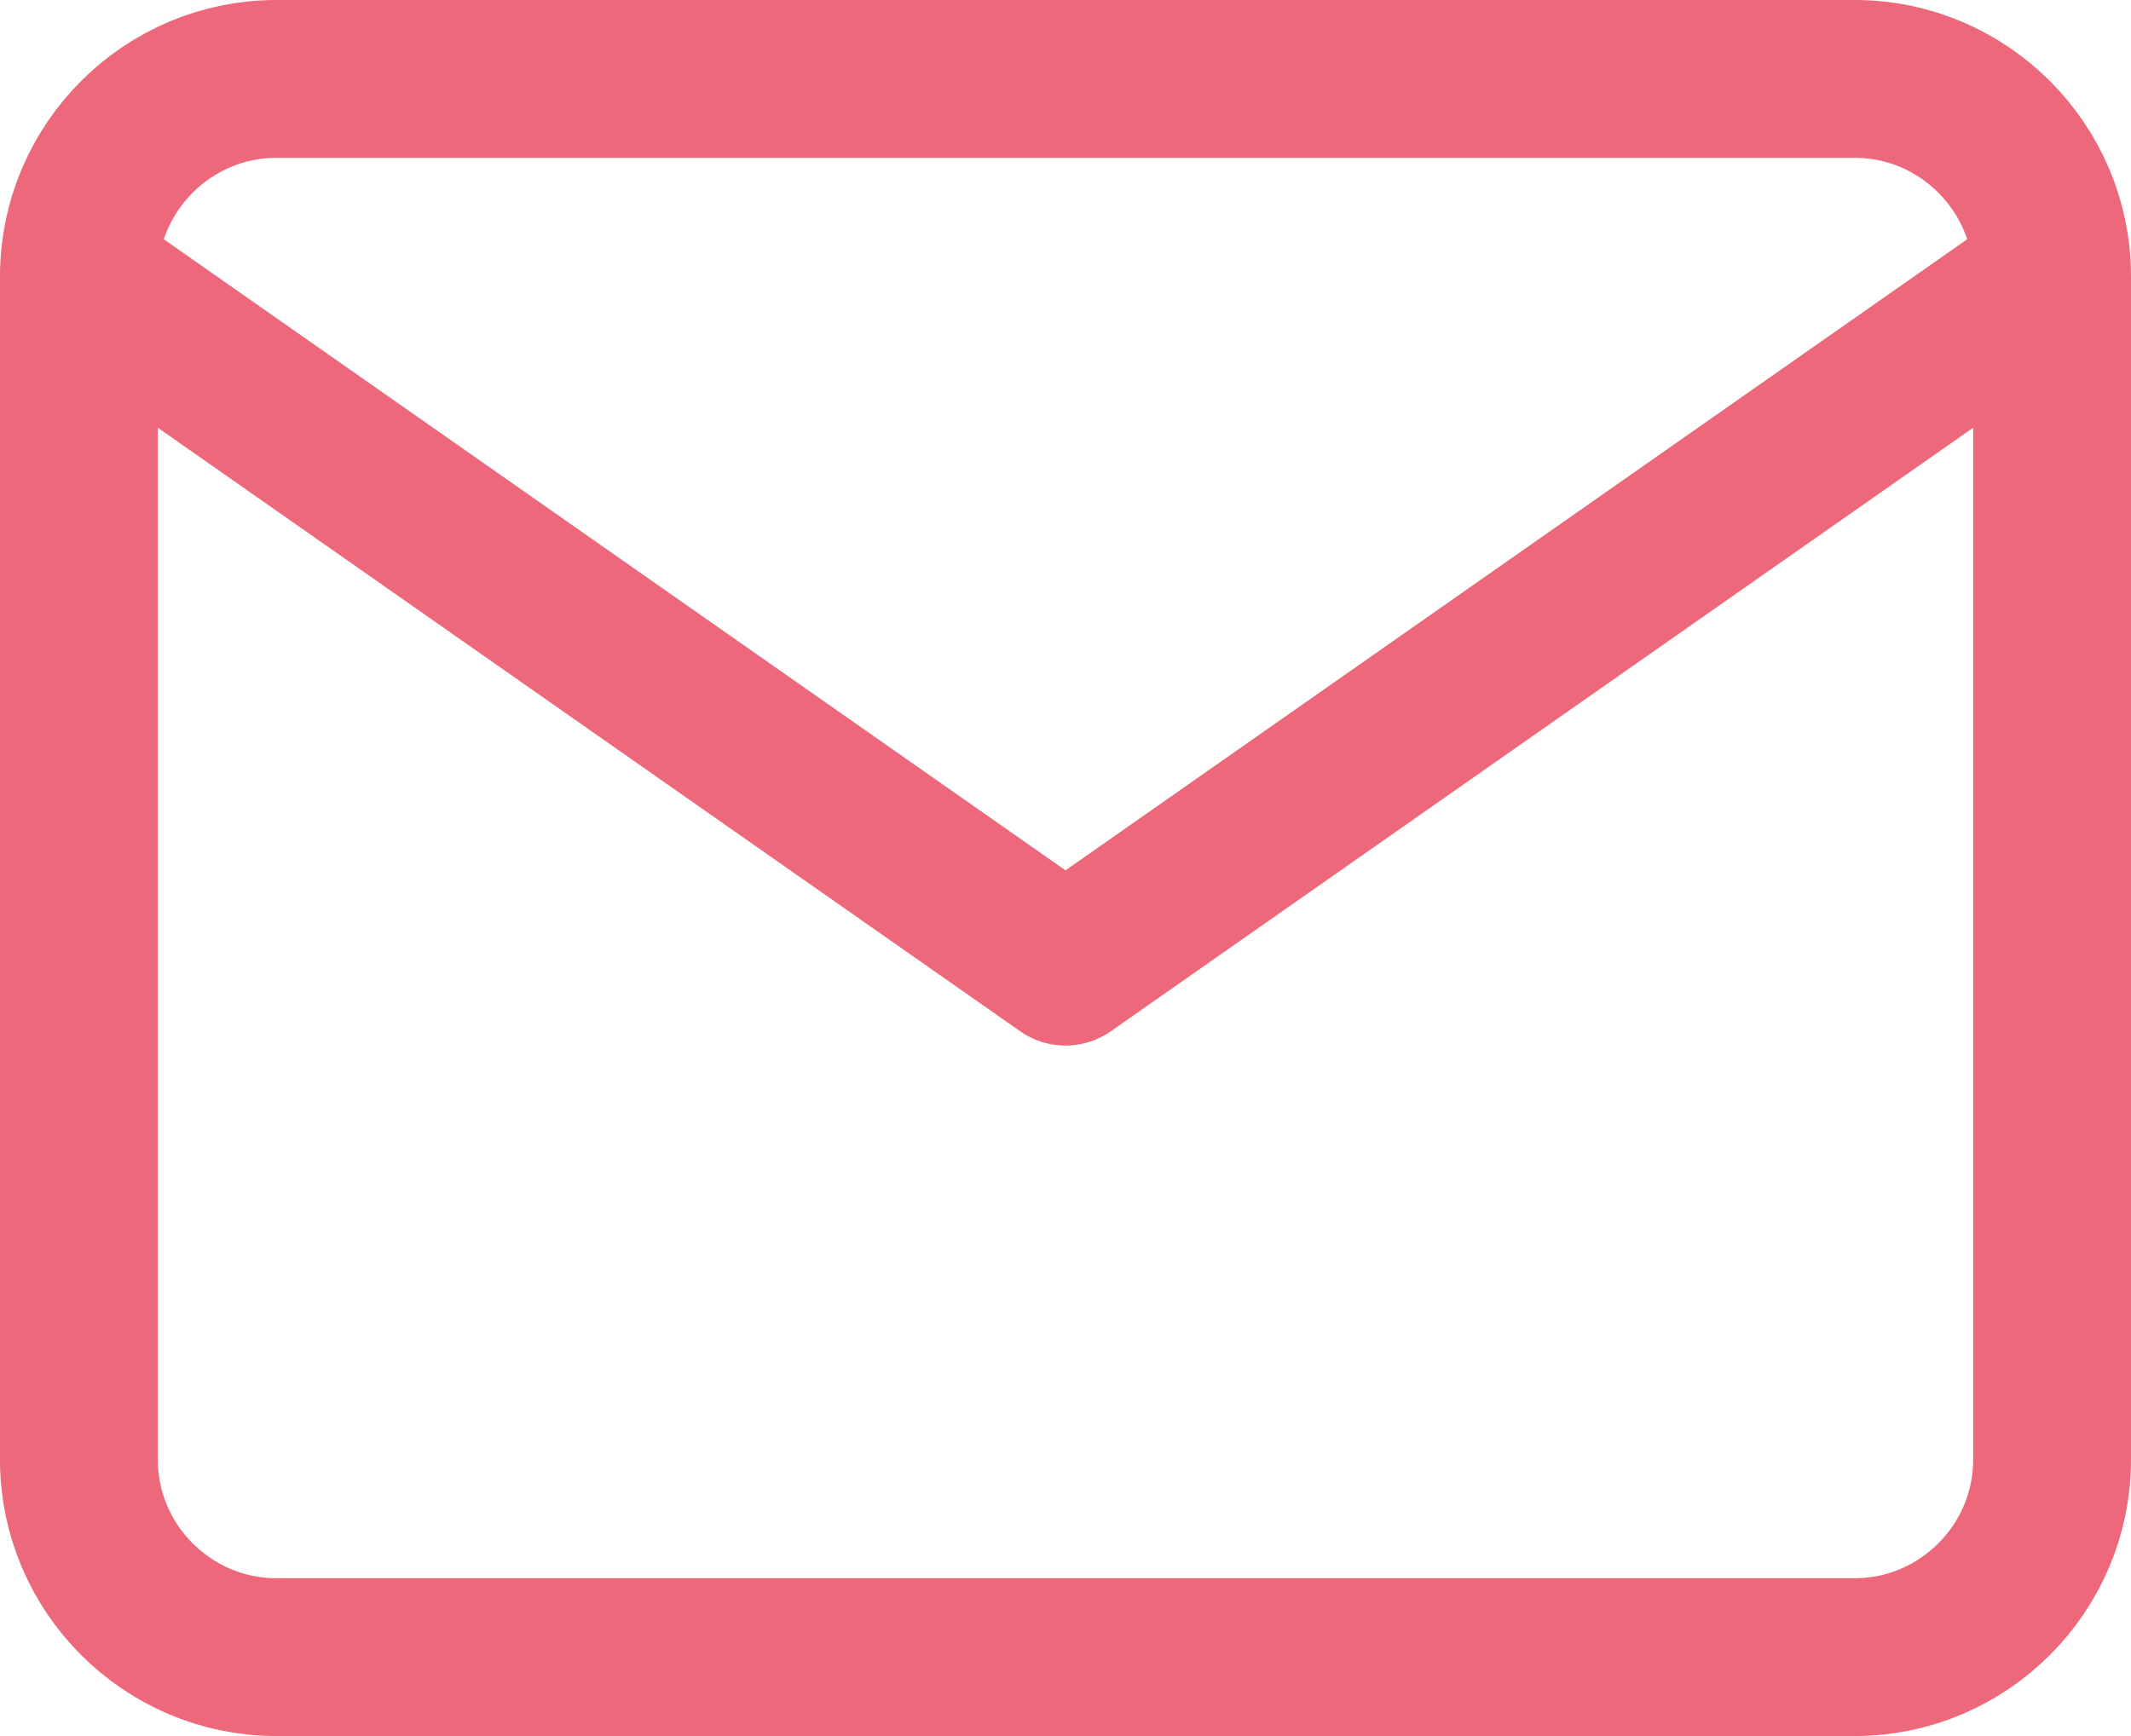
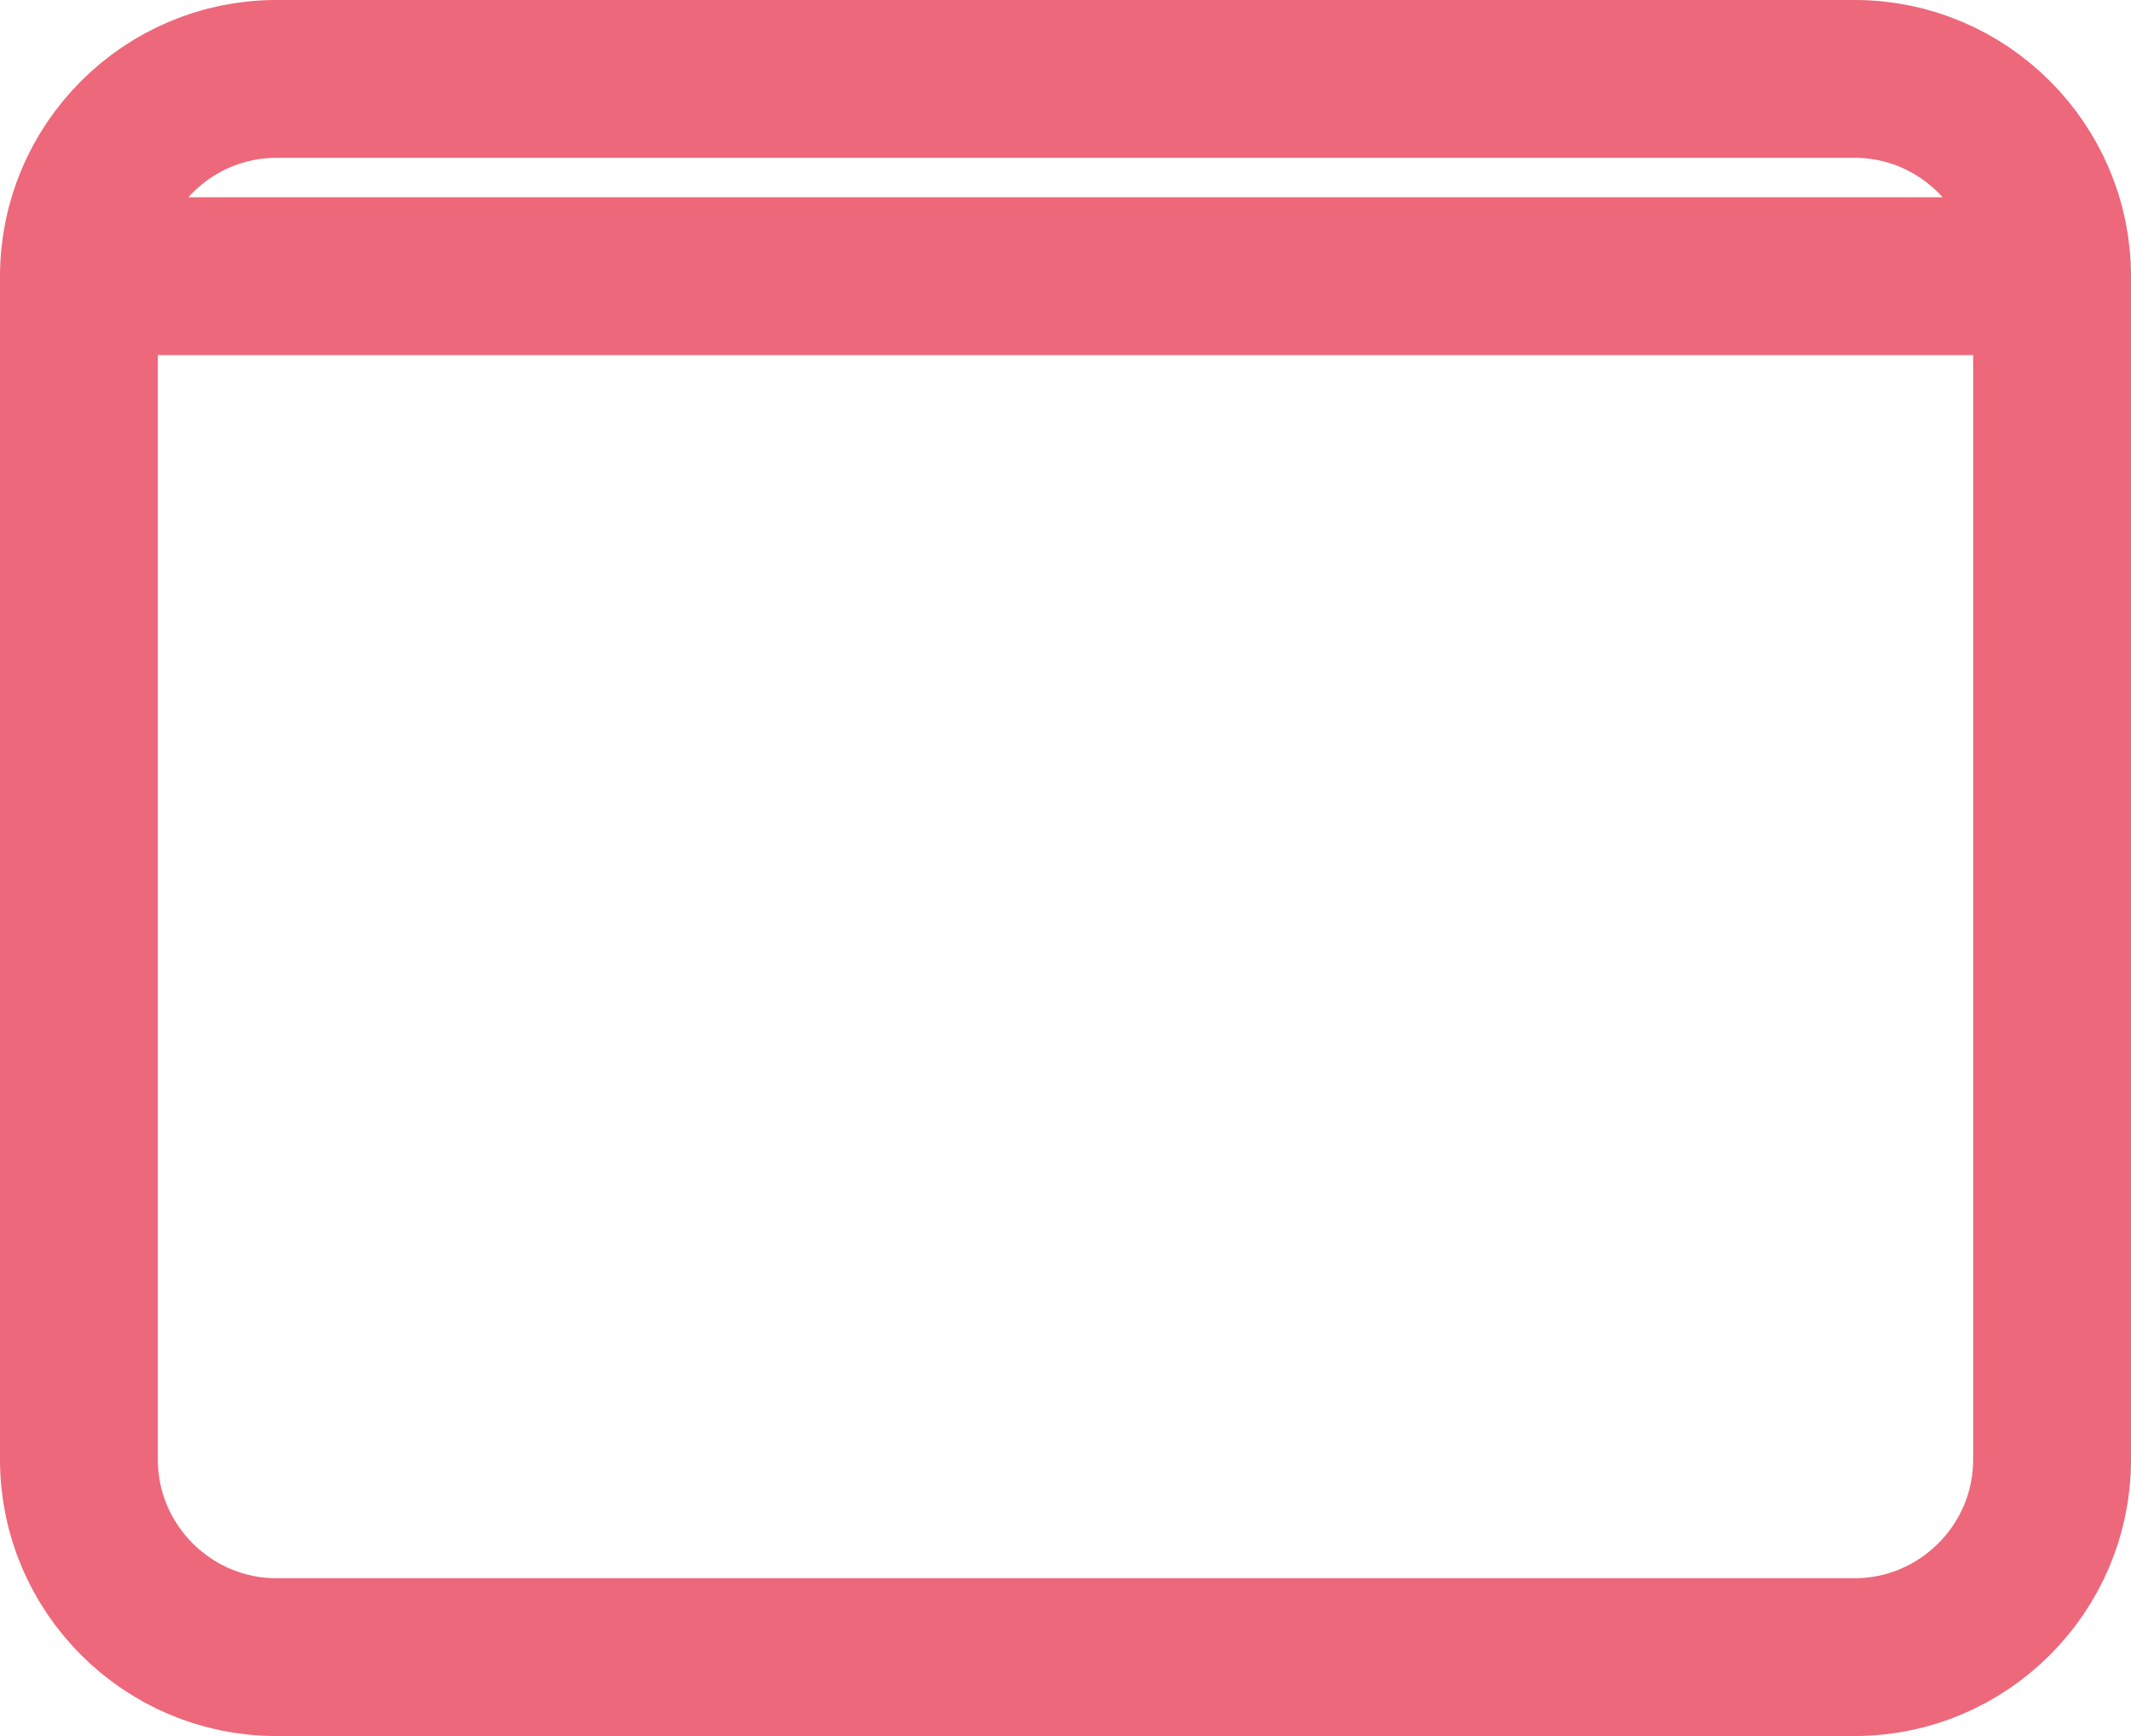
<svg xmlns="http://www.w3.org/2000/svg" width="54" height="44" viewBox="0 0 54 44" fill="none">
-   <path d="M52 7C52 4.25 49.75 2 47 2H7C4.25 2 2 4.25 2 7M52 7V37C52 39.75 49.75 42 47 42H7C4.25 42 2 39.75 2 37V7M52 7L27 24.5L2 7" stroke="#ED687A" stroke-width="4" stroke-linecap="round" stroke-linejoin="round" />
+   <path d="M52 7C52 4.25 49.75 2 47 2H7C4.25 2 2 4.25 2 7M52 7V37C52 39.75 49.75 42 47 42H7C4.25 42 2 39.75 2 37V7M52 7L2 7" stroke="#ED687A" stroke-width="4" stroke-linecap="round" stroke-linejoin="round" />
</svg>